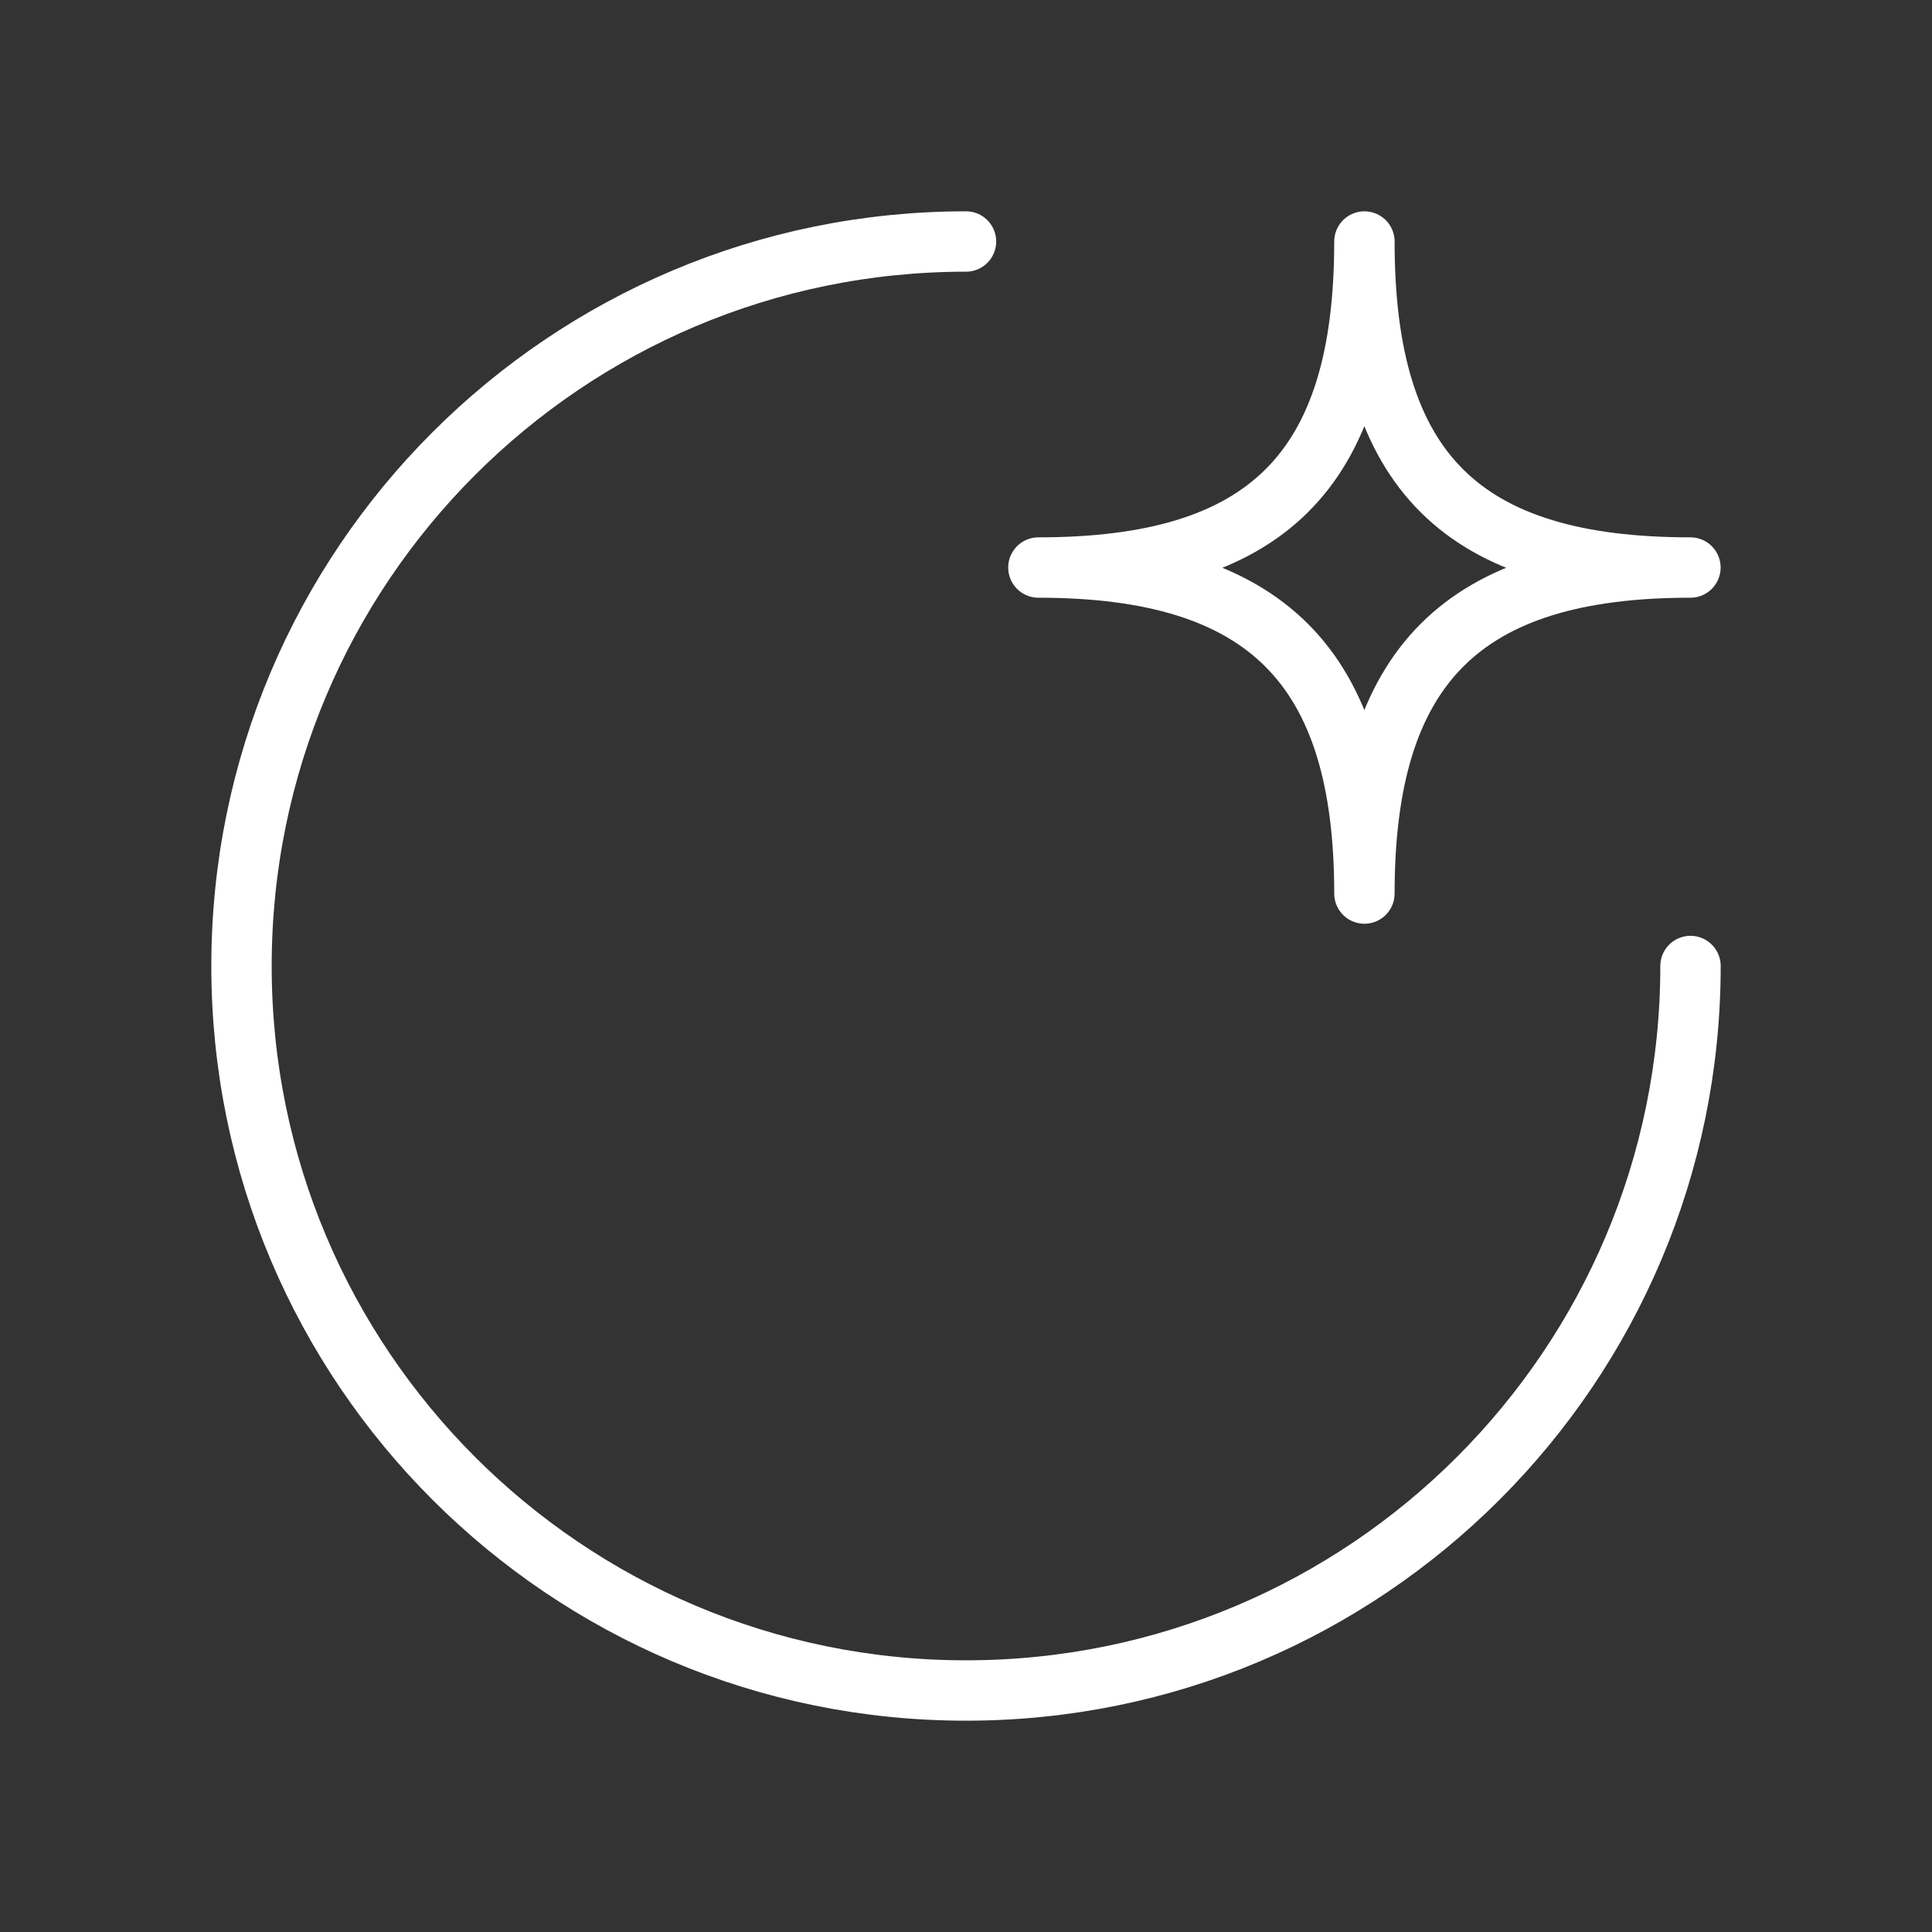
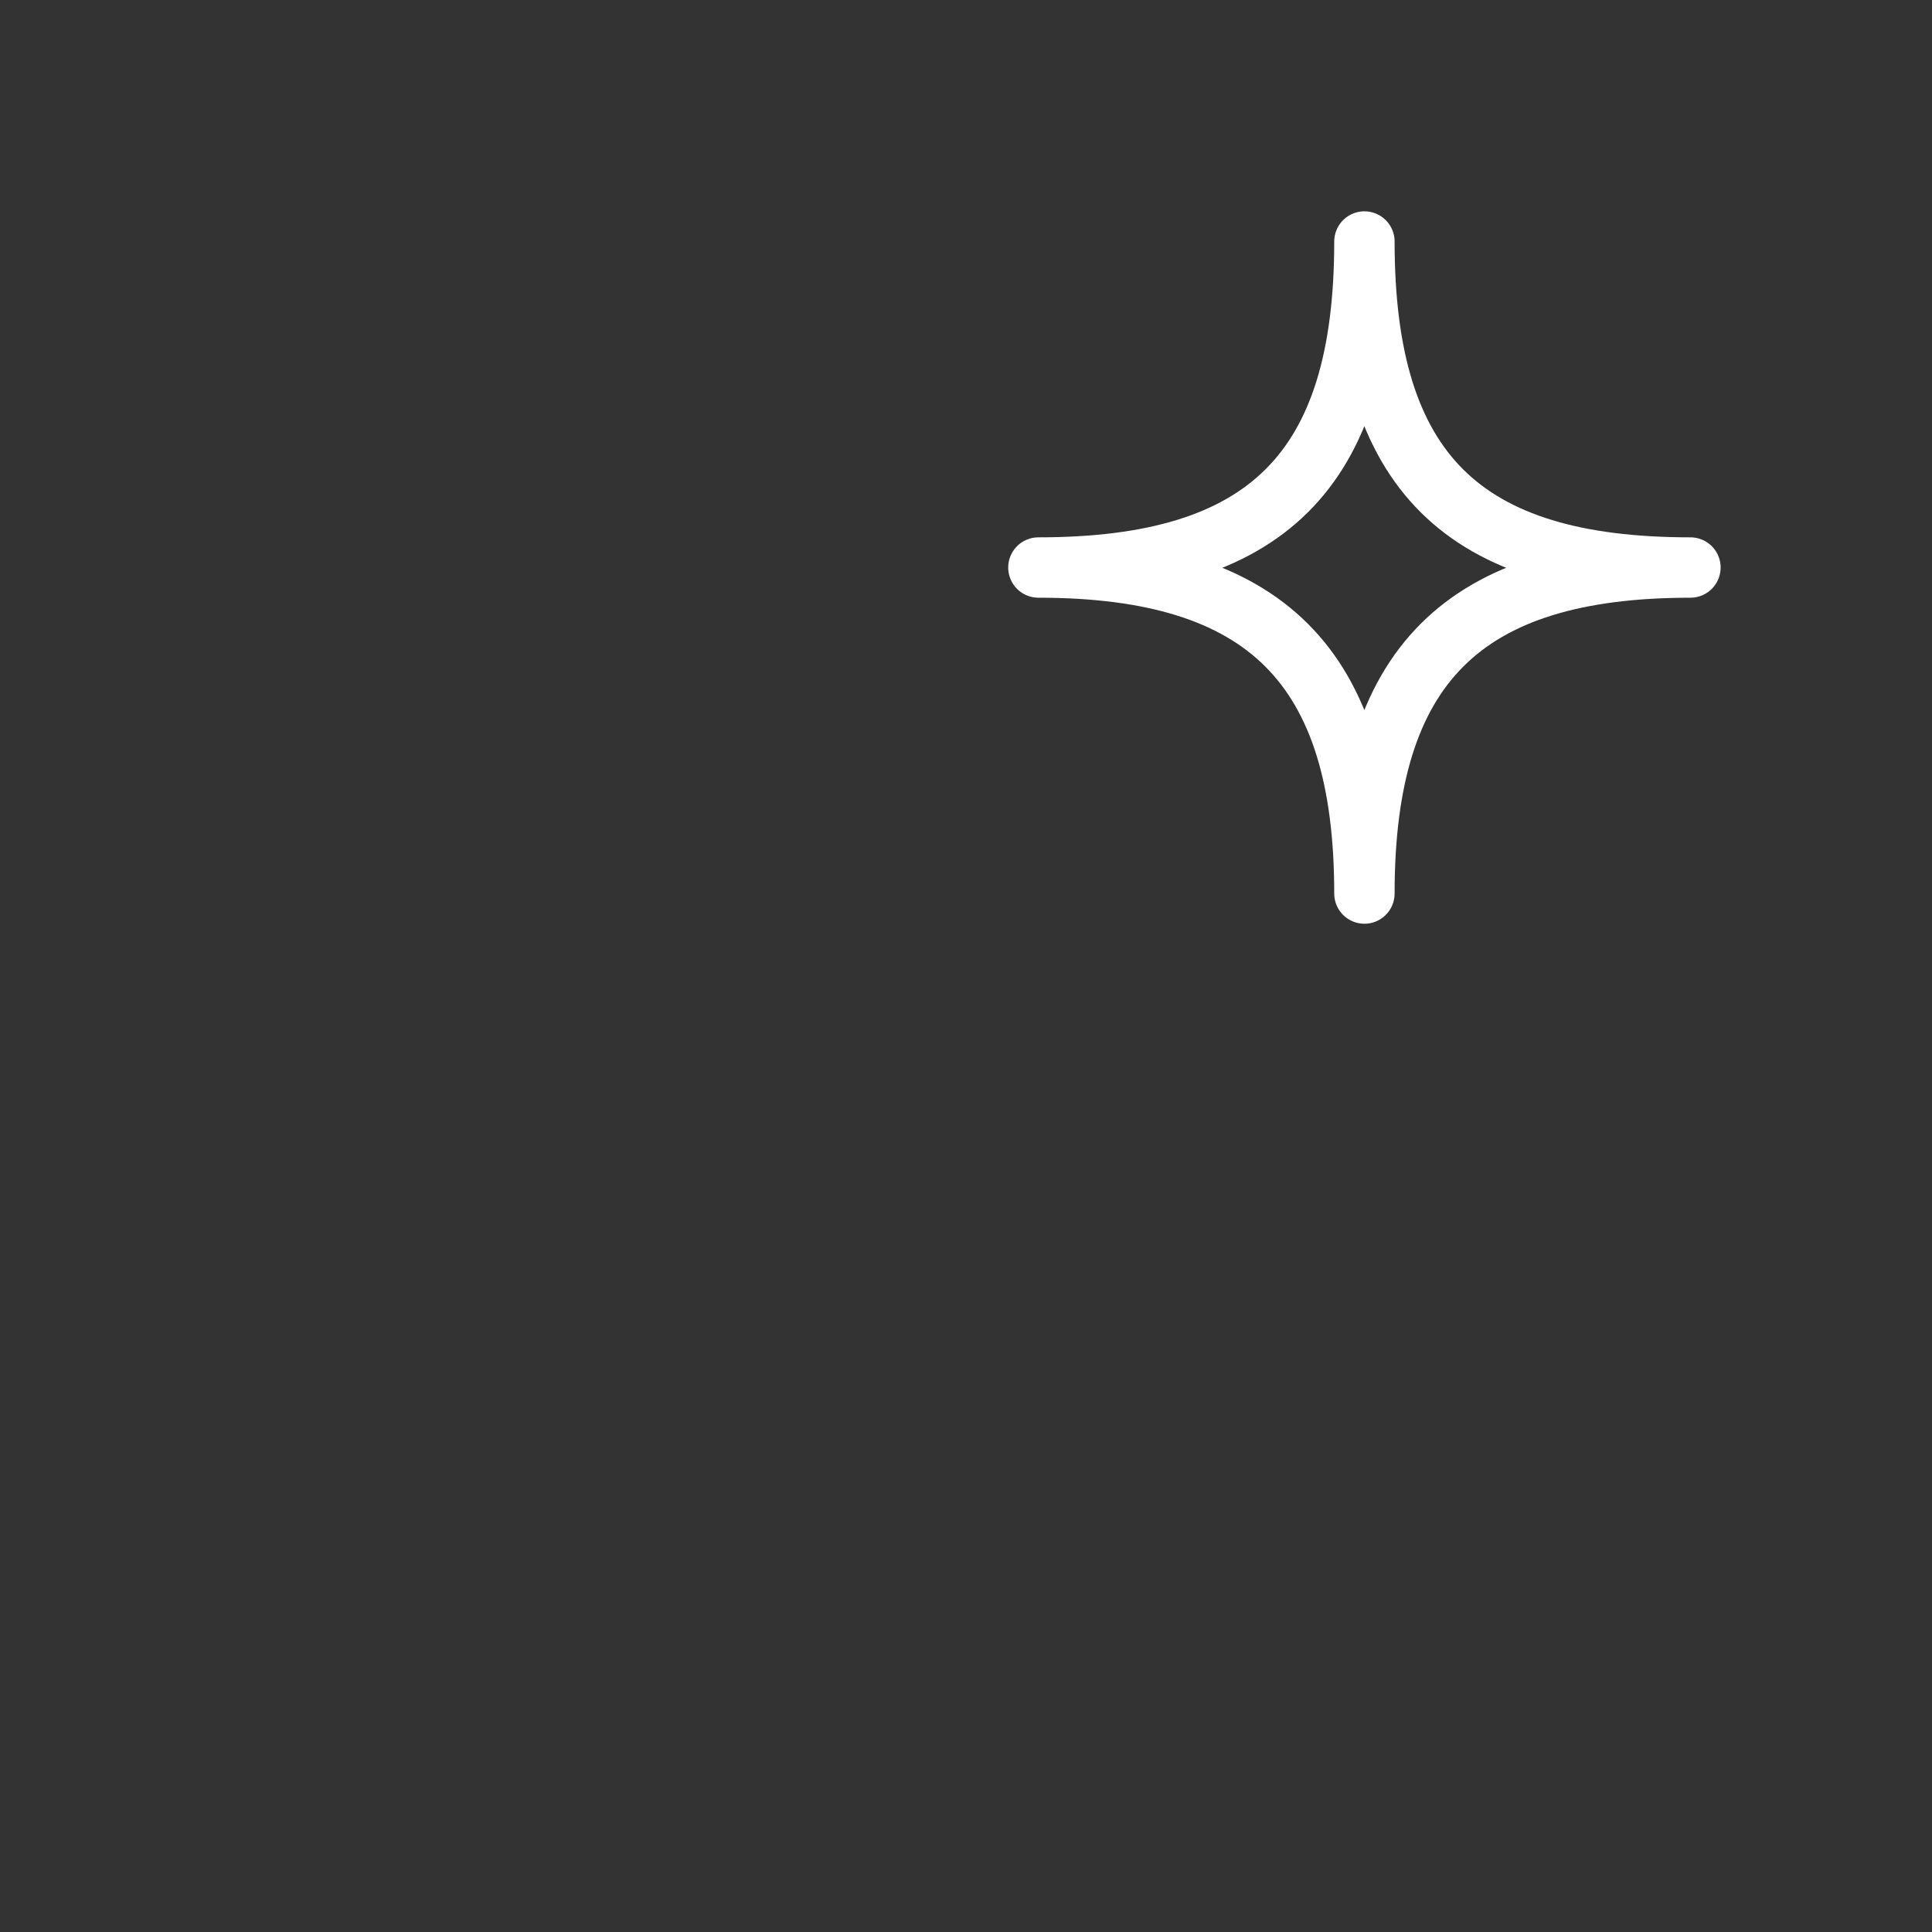
<svg xmlns="http://www.w3.org/2000/svg" width="64" height="64" viewBox="0 0 64 64" fill="none">
  <rect x="0" y="0" width="64" height="64" fill="#333333" stroke="none" />
-   <path d="M56 32C56 45.255 45.255 56 32 56C18.745 56 8 45.255 8 32C8 18.745 18.745 8 32 8" stroke="white" stroke-width="2" stroke-linecap="round" stroke-linejoin="round" />
  <path d="M34.398 18.8C41.92 18.8 45.198 15.636 45.198 8C45.198 15.636 48.455 18.8 55.998 18.8C48.455 18.8 45.198 22.056 45.198 29.6C45.198 22.056 41.92 18.8 34.398 18.8Z" stroke="white" stroke-width="2" stroke-linejoin="round" />
</svg>